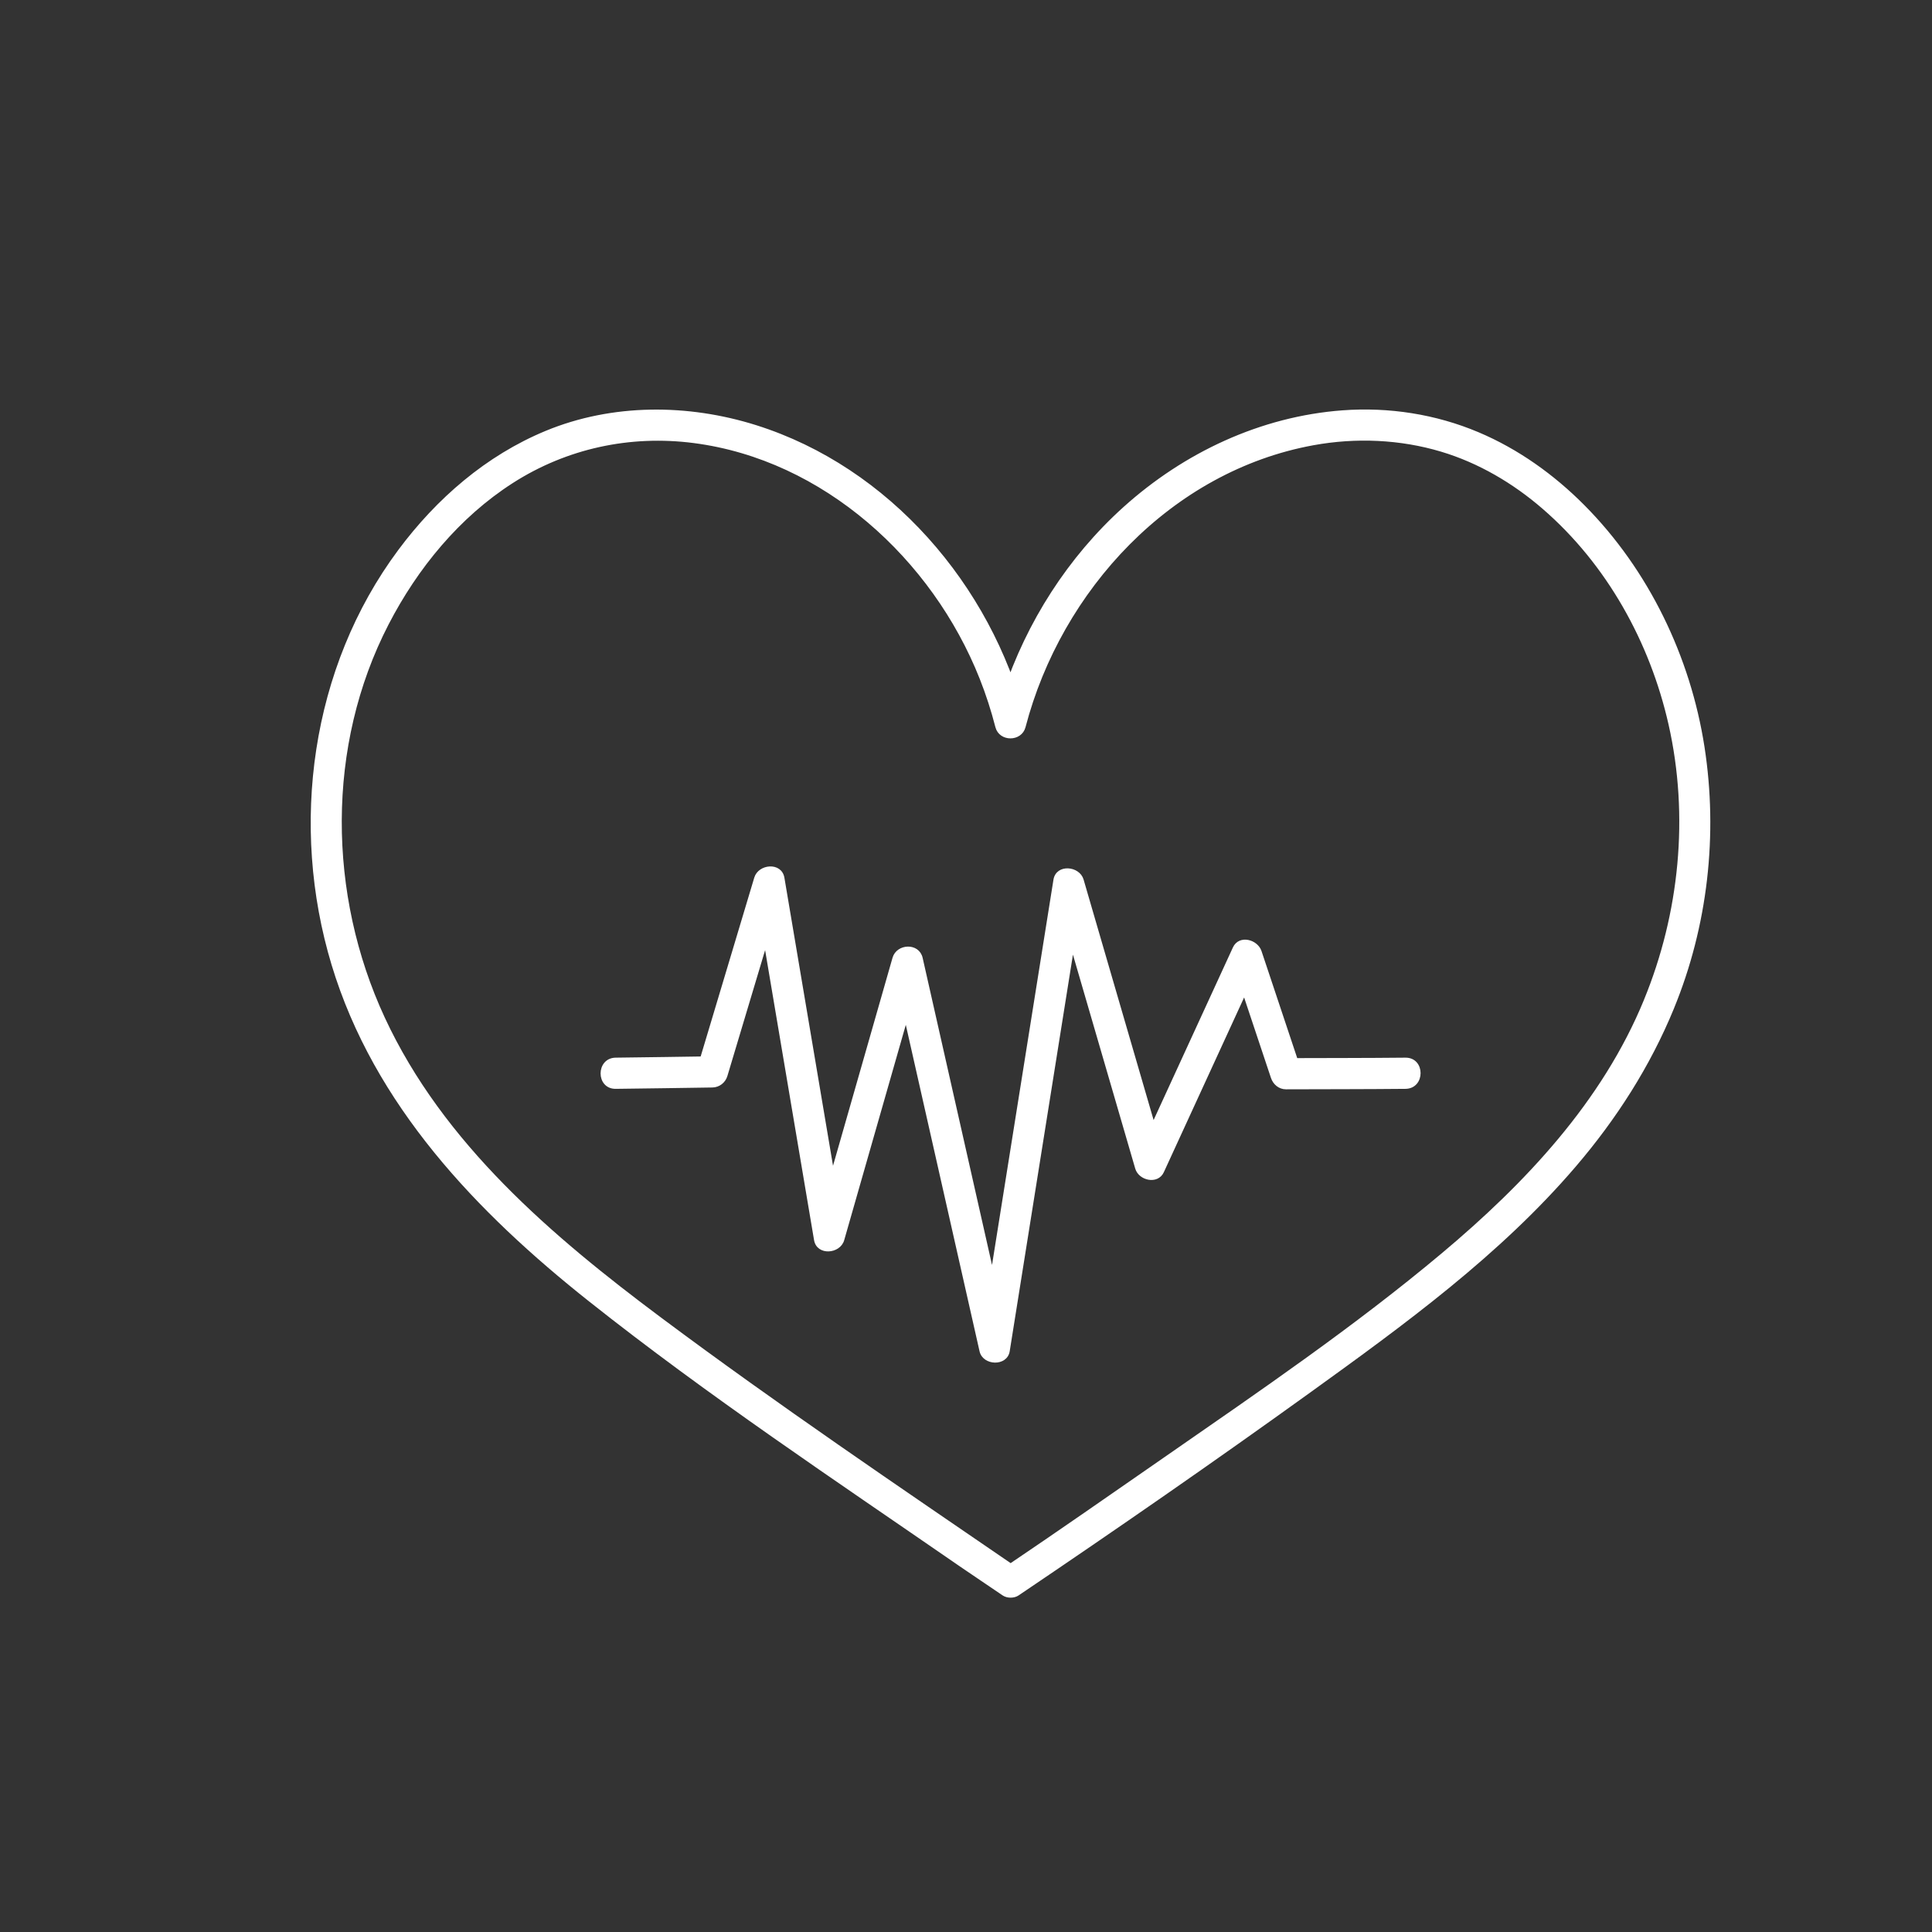
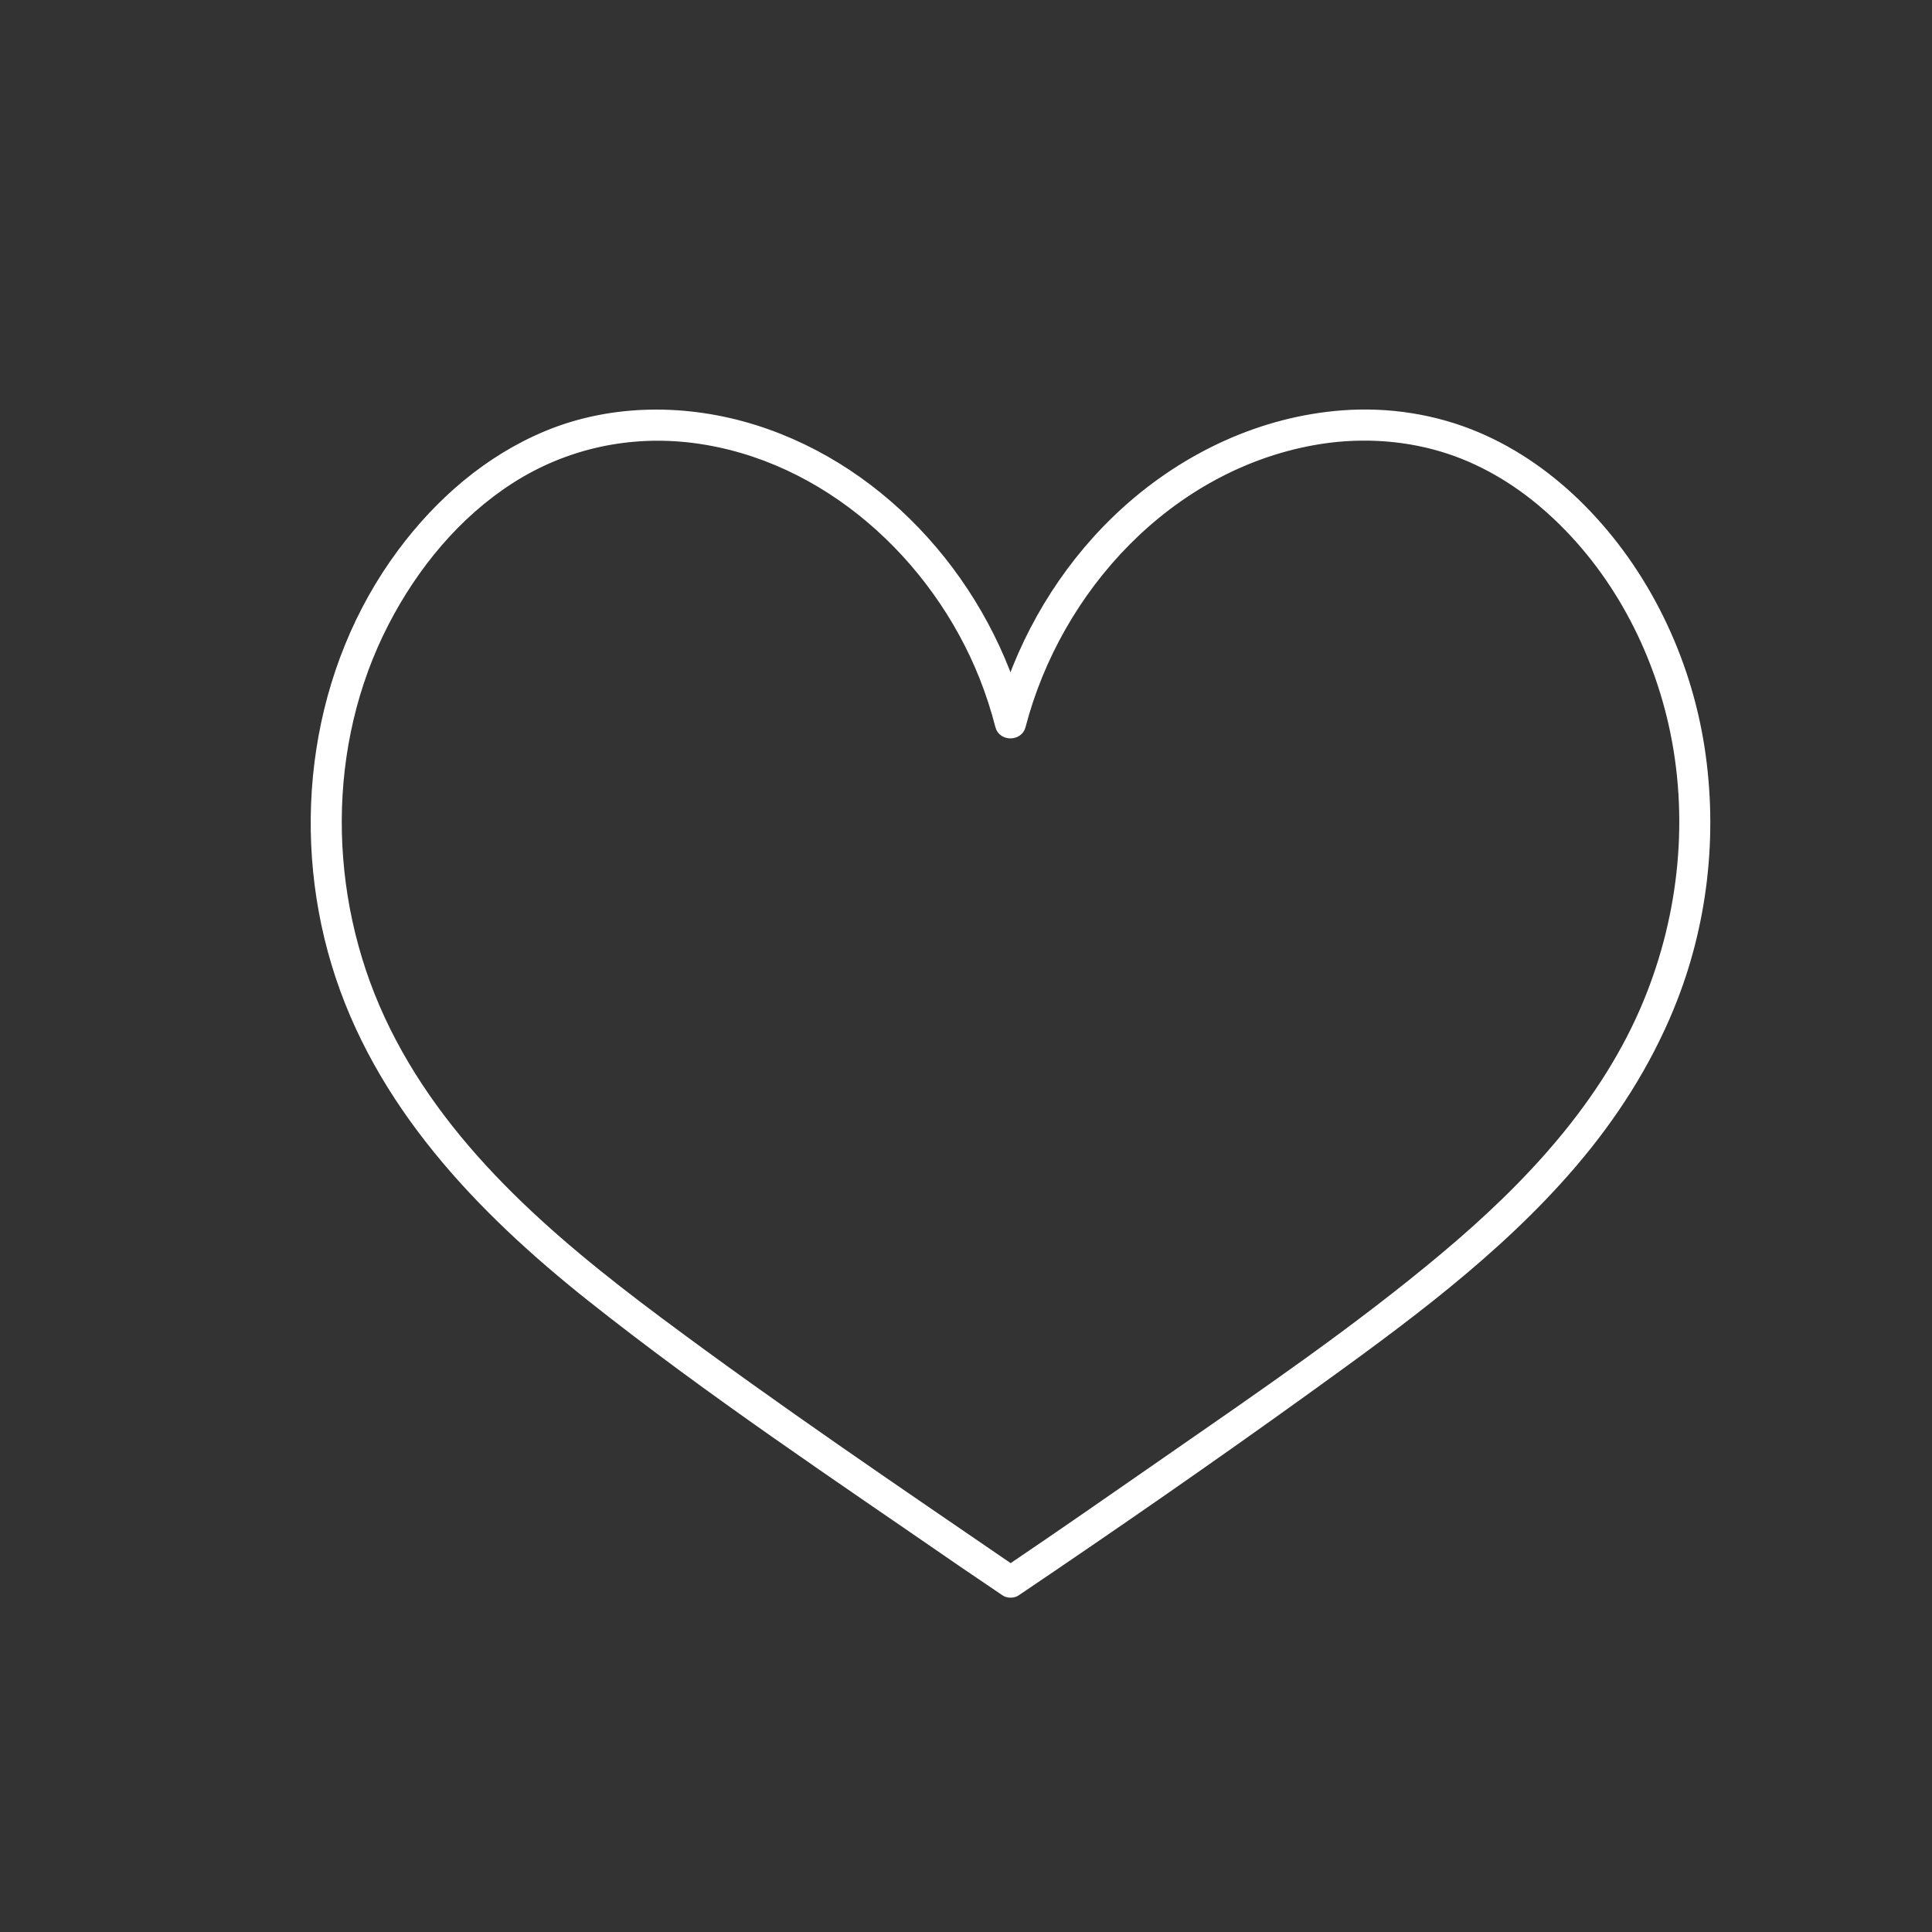
<svg xmlns="http://www.w3.org/2000/svg" id="Calque_1" data-name="Calque 1" viewBox="0 0 700 700">
  <rect x="0" y="0" width="700" height="700" fill="#333333" stroke="none" />
  <defs>
    <style>
      .cls-1 {
        fill: #fff;
        stroke: #fff;
        stroke-miterlimit: 10;
      }
    </style>
  </defs>
  <path class="cls-1" d="M596.11,362.44c-15.19,37.04-43.18,66.69-73.45,92.06-31.62,26.51-65.95,49.91-99.81,73.41-19.71,13.68-39.4,27.4-59.28,40.82h5.2c-43.52-29.81-87.26-59.38-129.54-90.94-39.64-29.59-79.04-63.15-100.28-108.91-20.75-44.71-21.37-98.77,1.39-142.85,10.55-20.42,25.74-38.97,45.21-51.45,19.63-12.58,42.71-17.54,65.84-14.55,47.25,6.1,86.82,42.26,104.03,85.69,2.28,5.75,4.18,11.64,5.72,17.63,1.27,4.91,8.66,4.9,9.94,0,13.01-49.83,53.03-93.11,104.75-102.53,15.38-2.8,31.45-2.14,46.45,2.35,13.64,4.08,26.22,11.5,36.95,20.79,23.35,20.19,39.04,48.49,45.81,78.45,7.51,33.24,3.97,68.59-8.94,100.04-1.06,2.57,1.15,5.66,3.6,6.34,2.96.81,5.28-1.01,6.34-3.6,12.22-29.75,15.96-62.79,11.03-94.54-5.05-32.5-20.13-63.88-43.39-87.28-10.95-11.02-23.83-20.24-38.17-26.3-15.42-6.52-32.36-9.14-49.05-7.9-29.55,2.19-57.26,15.25-79.14,34.98-19.95,17.99-34.92,41.44-43.37,66.9-1.05,3.15-1.98,6.34-2.82,9.56h9.94c-12.45-48.28-49.12-90.89-97.19-106.07-24.61-7.77-51.98-7.9-76,2.04-21.48,8.89-39.34,24.41-53.14,42.94-31.68,42.55-39.32,99.57-24.12,149.92,15.31,50.71,52.5,89.47,93.08,121.66,43.11,34.2,89.12,64.79,134.38,96.04,5.13,3.54,10.34,6.97,15.49,10.5,1.42.97,3.78.96,5.2,0,35.57-24.02,70.91-48.48,105.73-73.57,34.05-24.54,68.69-49.72,96.12-81.81,14.68-17.17,26.84-36.14,35.43-57.07,1.06-2.58-1.15-5.66-3.6-6.34-2.95-.81-5.28,1.01-6.34,3.6" />
-   <path class="cls-1" d="M509.23,383.71c-14.43.15-28.86.12-43.29.17,1.66,1.26,3.31,2.52,4.97,3.78-4.17-12.49-8.33-24.98-12.5-37.47-.61-1.83-1.22-3.65-1.83-5.48-1.27-3.8-7.43-5.55-9.42-1.23-10.2,22.19-20.39,44.38-30.59,66.58-1.42,3.08-2.83,6.16-4.25,9.25,3.14.41,6.28.82,9.42,1.23-3.33-11.45-6.67-22.9-10-34.35-5.32-18.26-10.63-36.52-15.95-54.78-1.22-4.2-2.45-8.41-3.67-12.61-1.32-4.52-9.09-5.28-9.94,0-3.03,19-6.06,37.99-9.09,56.99-4.79,30.07-9.59,60.14-14.38,90.21-1.1,6.92-2.21,13.85-3.31,20.77h9.94c-3.56-15.77-7.13-31.55-10.69-47.32-5.65-25.03-11.31-50.06-16.96-75.08-1.3-5.74-2.59-11.48-3.89-17.22-1.15-5.09-8.59-4.72-9.94,0-3.2,11.2-6.41,22.4-9.61,33.6-5.1,17.84-10.21,35.67-15.31,53.51-1.17,4.08-2.33,8.16-3.5,12.23h9.94c-2.45-14.5-4.9-29-7.34-43.5-3.88-23.01-7.77-46.01-11.65-69.02-.89-5.29-1.79-10.58-2.68-15.87-.89-5.28-8.58-4.51-9.94,0-6.04,20.14-12.08,40.29-18.11,60.43-.85,2.82-1.69,5.65-2.54,8.47,1.66-1.26,3.31-2.52,4.97-3.78-11.67.17-23.34.36-35.01.49-6.63.08-6.64,10.38,0,10.3,11.67-.13,23.34-.32,35.01-.49,2.31-.03,4.31-1.58,4.97-3.78,6.04-20.14,12.08-40.29,18.11-60.43.85-2.82,1.69-5.65,2.54-8.47h-9.94c2.45,14.5,4.9,29,7.34,43.5,3.88,23.01,7.77,46.01,11.65,69.02.89,5.29,1.79,10.58,2.68,15.87.88,5.24,8.63,4.56,9.94,0,3.2-11.2,6.41-22.4,9.61-33.6,5.1-17.84,10.21-35.68,15.31-53.51,1.17-4.08,2.33-8.16,3.5-12.23h-9.94c3.56,15.77,7.13,31.55,10.69,47.32,5.65,25.03,11.31,50.06,16.96,75.08,1.3,5.74,2.59,11.48,3.89,17.22,1.07,4.74,9.12,5.09,9.94,0,3.03-19,6.06-37.99,9.09-56.99,4.79-30.07,9.59-60.14,14.38-90.21,1.1-6.92,2.21-13.85,3.31-20.77h-9.94c3.33,11.45,6.67,22.9,10,34.35,5.32,18.26,10.63,36.52,15.95,54.78,1.22,4.2,2.45,8.41,3.67,12.61,1.14,3.92,7.48,5.44,9.42,1.23,10.2-22.19,20.39-44.38,30.59-66.58,1.42-3.08,2.83-6.17,4.25-9.25l-9.42-1.23c4.17,12.49,8.33,24.98,12.5,37.47.61,1.83,1.22,3.65,1.83,5.48.72,2.16,2.62,3.79,4.97,3.78,14.43-.05,28.86-.03,43.29-.17,6.63-.07,6.64-10.37,0-10.3" />
</svg>